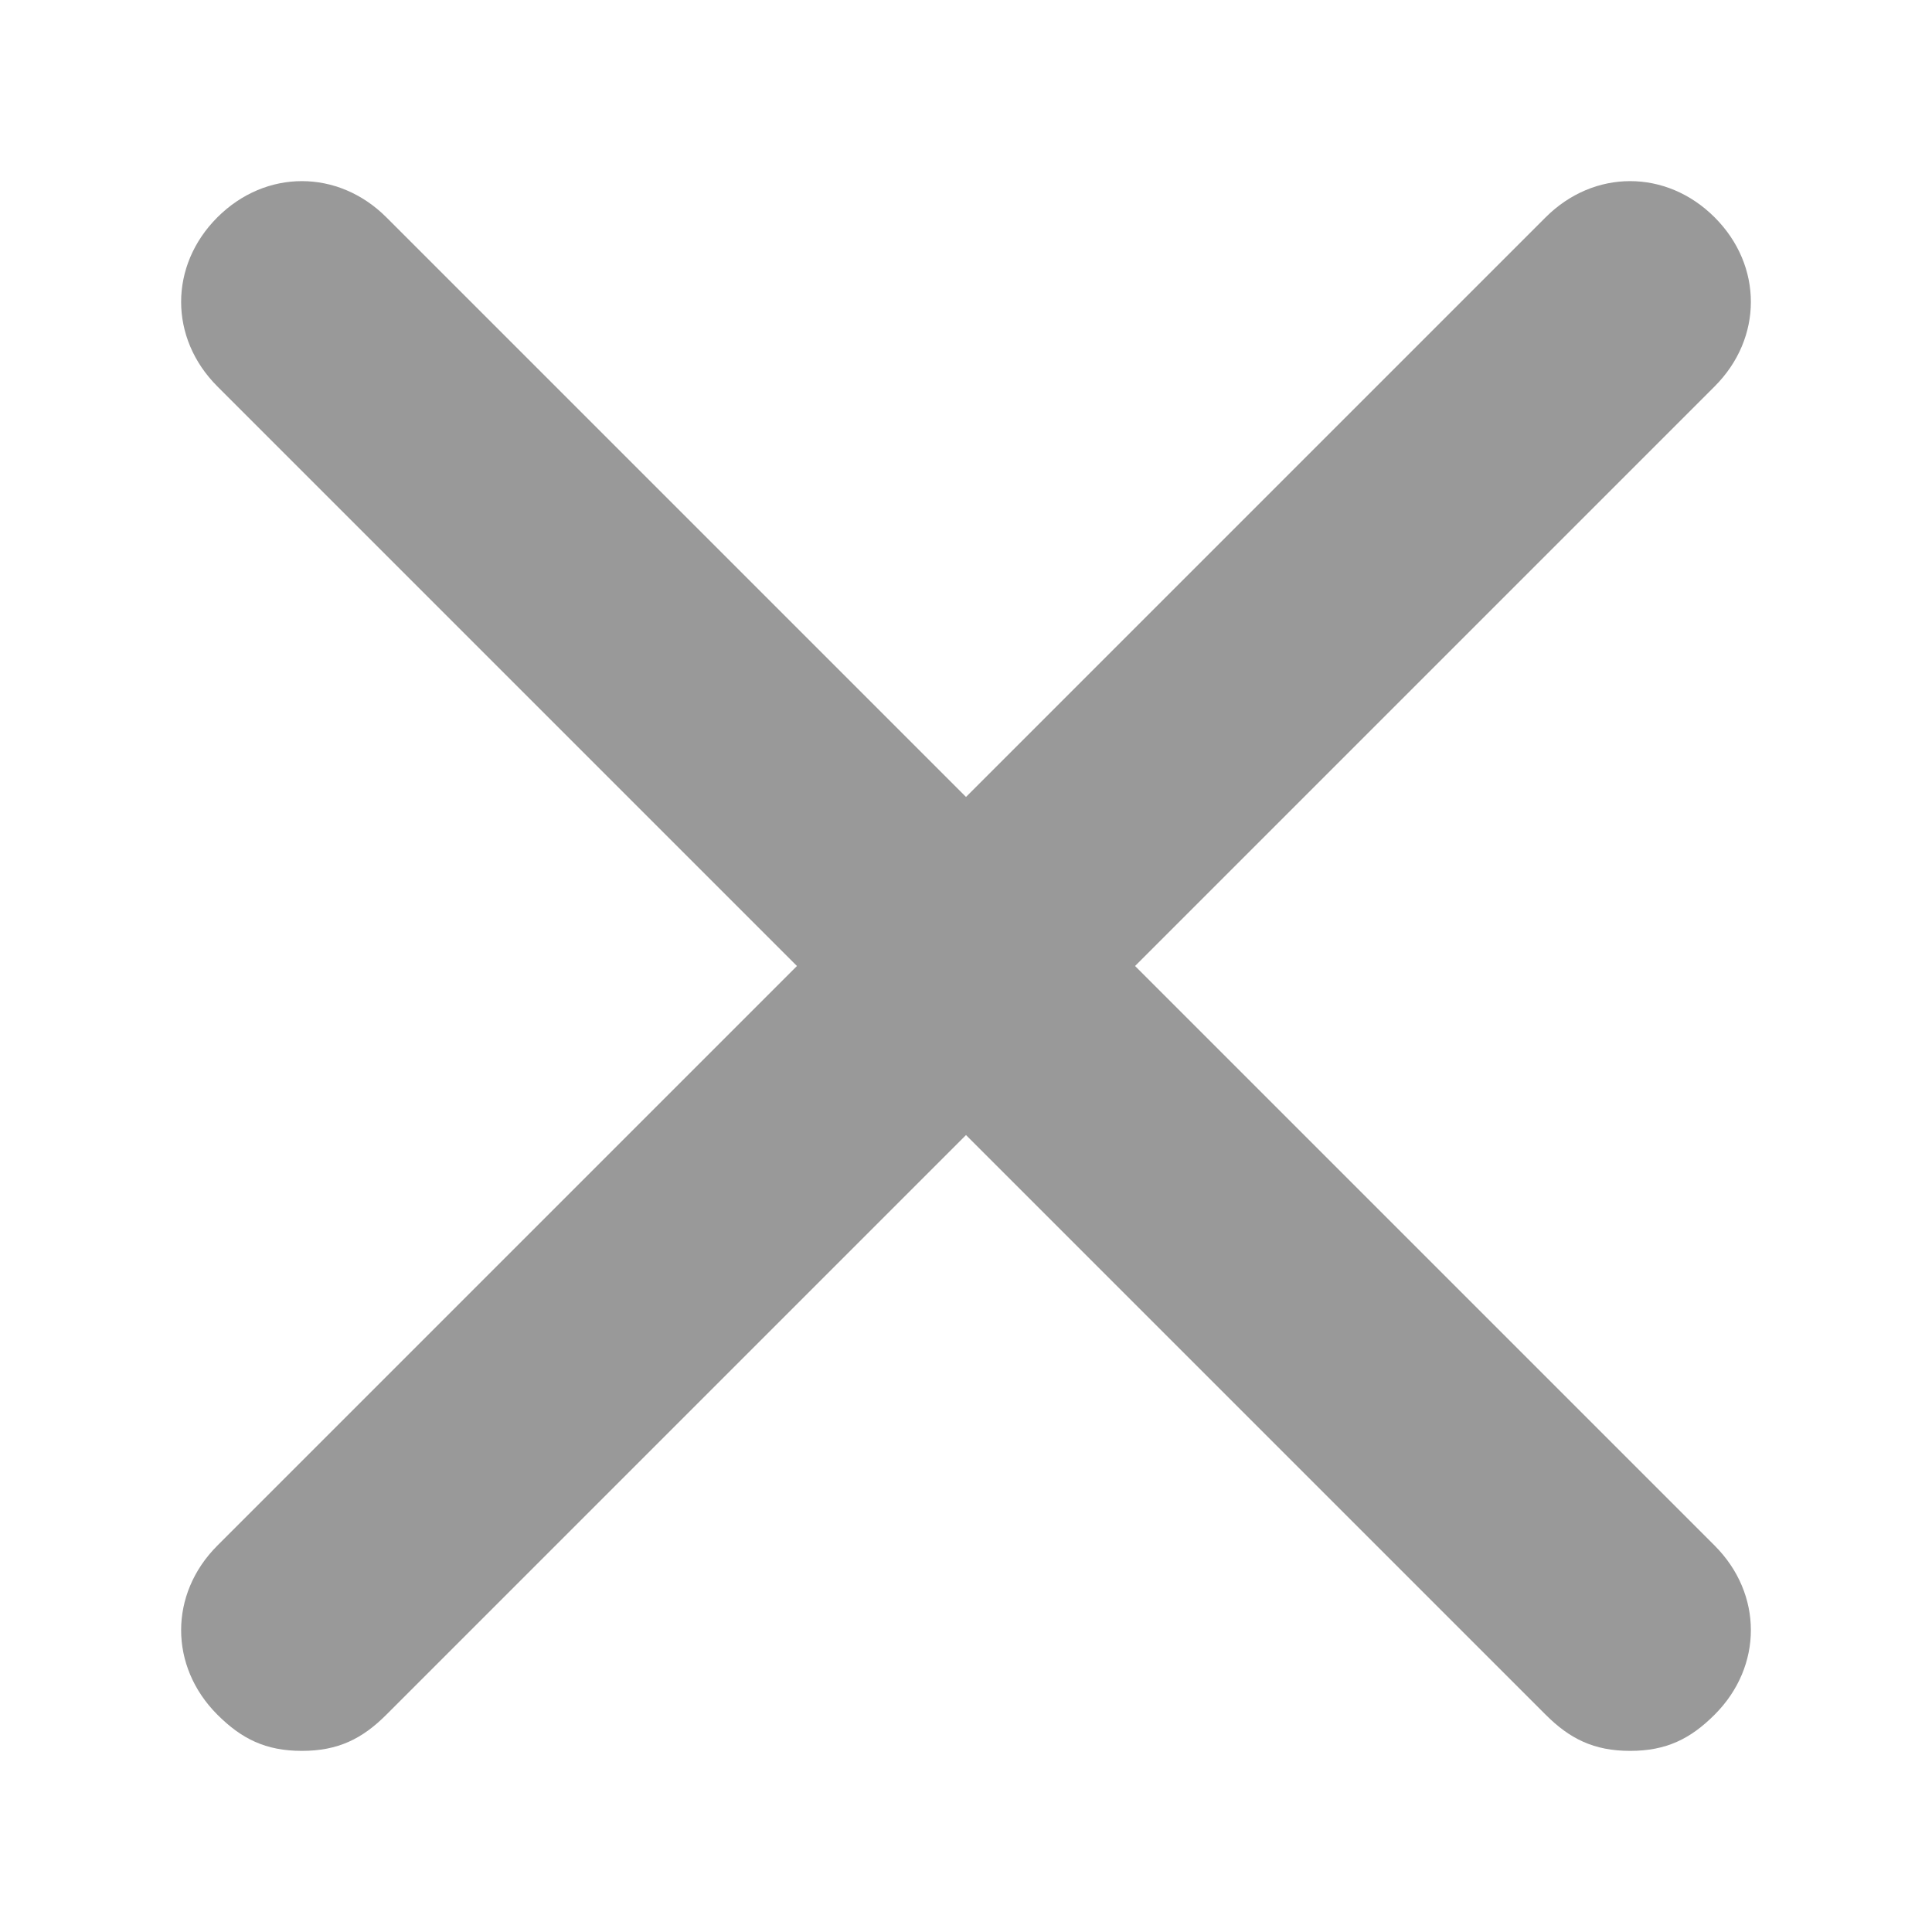
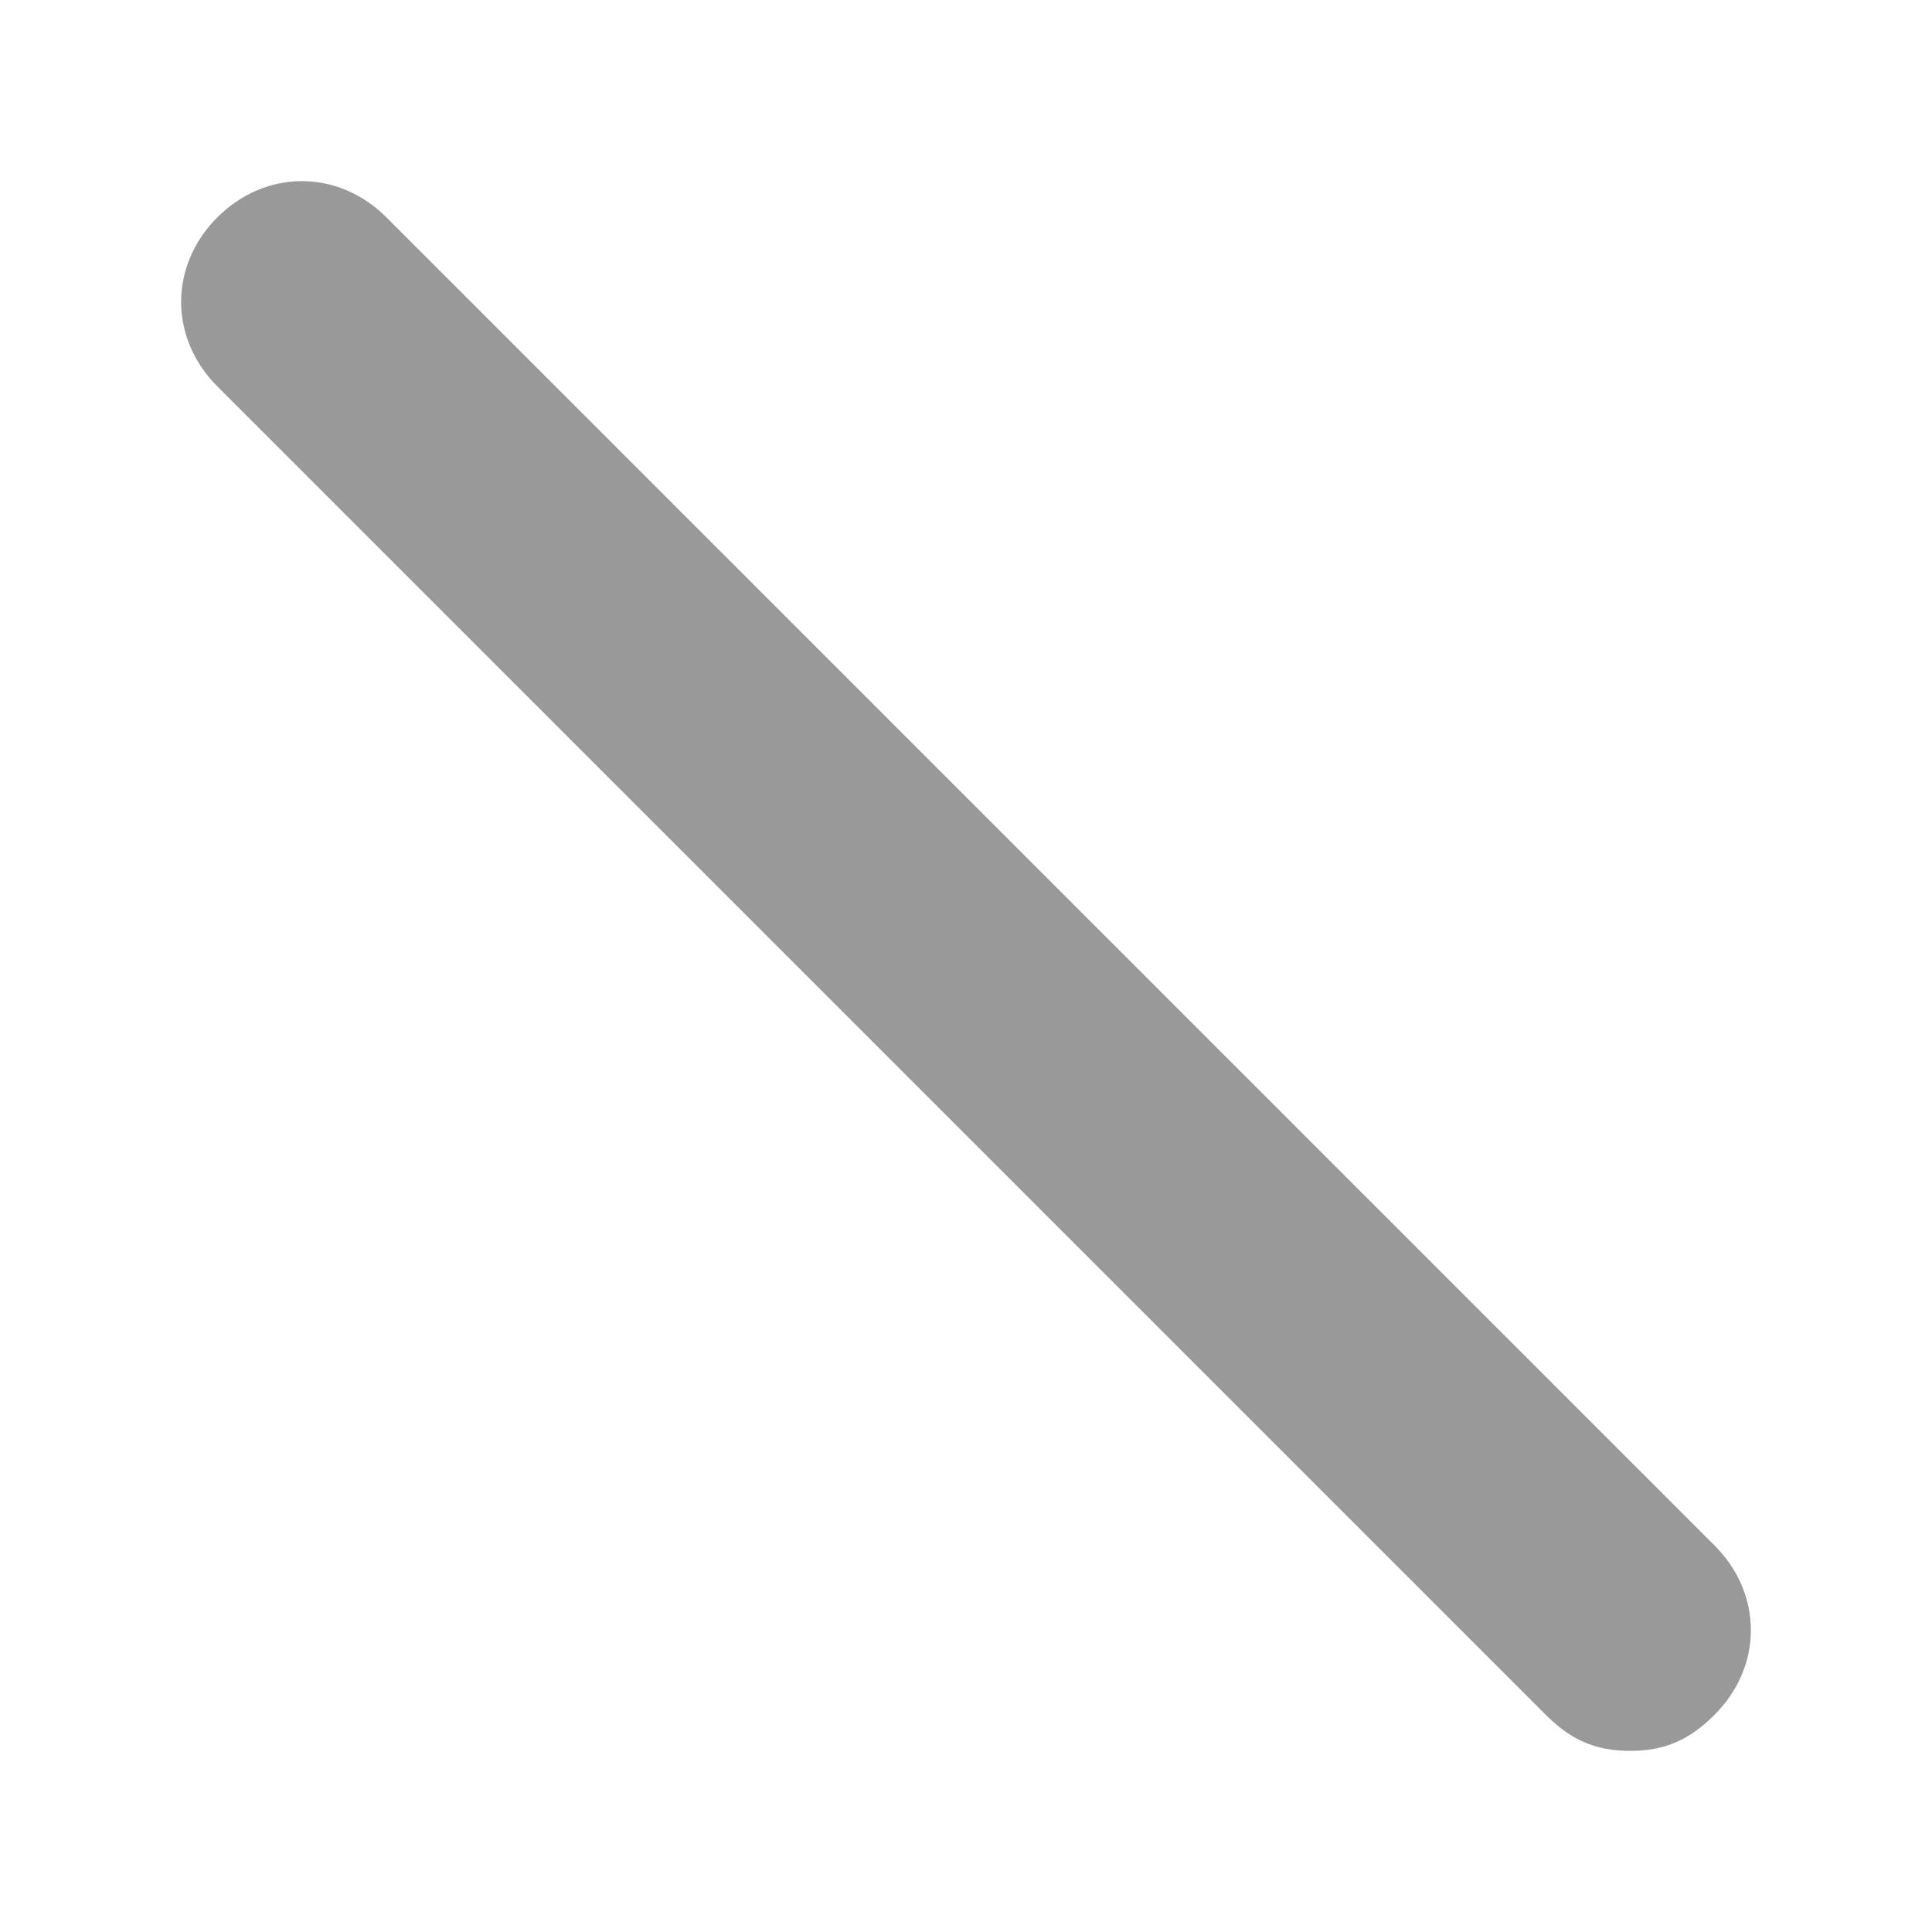
<svg xmlns="http://www.w3.org/2000/svg" version="1.1" id="图层_1" x="0" y="0" viewBox="0 0 16 16" xml:space="preserve">
  <style />
  <g>
    <g>
      <path class="st0" fill="#999" d="M13.5 14.5c-.3 0-.5-.1-.7-.3l-11-11c-.4-.4-.4-1 0-1.4s1-.4 1.4 0l11 11c.4.4.4 1 0 1.4-.2.2-.4.3-.7.3z" />
    </g>
    <g>
-       <path class="st0" fill="#999" d="M2.5 14.5c-.3 0-.5-.1-.7-.3-.4-.4-.4-1 0-1.4l11-11c.4-.4 1-.4 1.4 0s.4 1 0 1.4l-11 11c-.2.2-.4.3-.7.3z" />
-     </g>
+       </g>
  </g>
</svg>